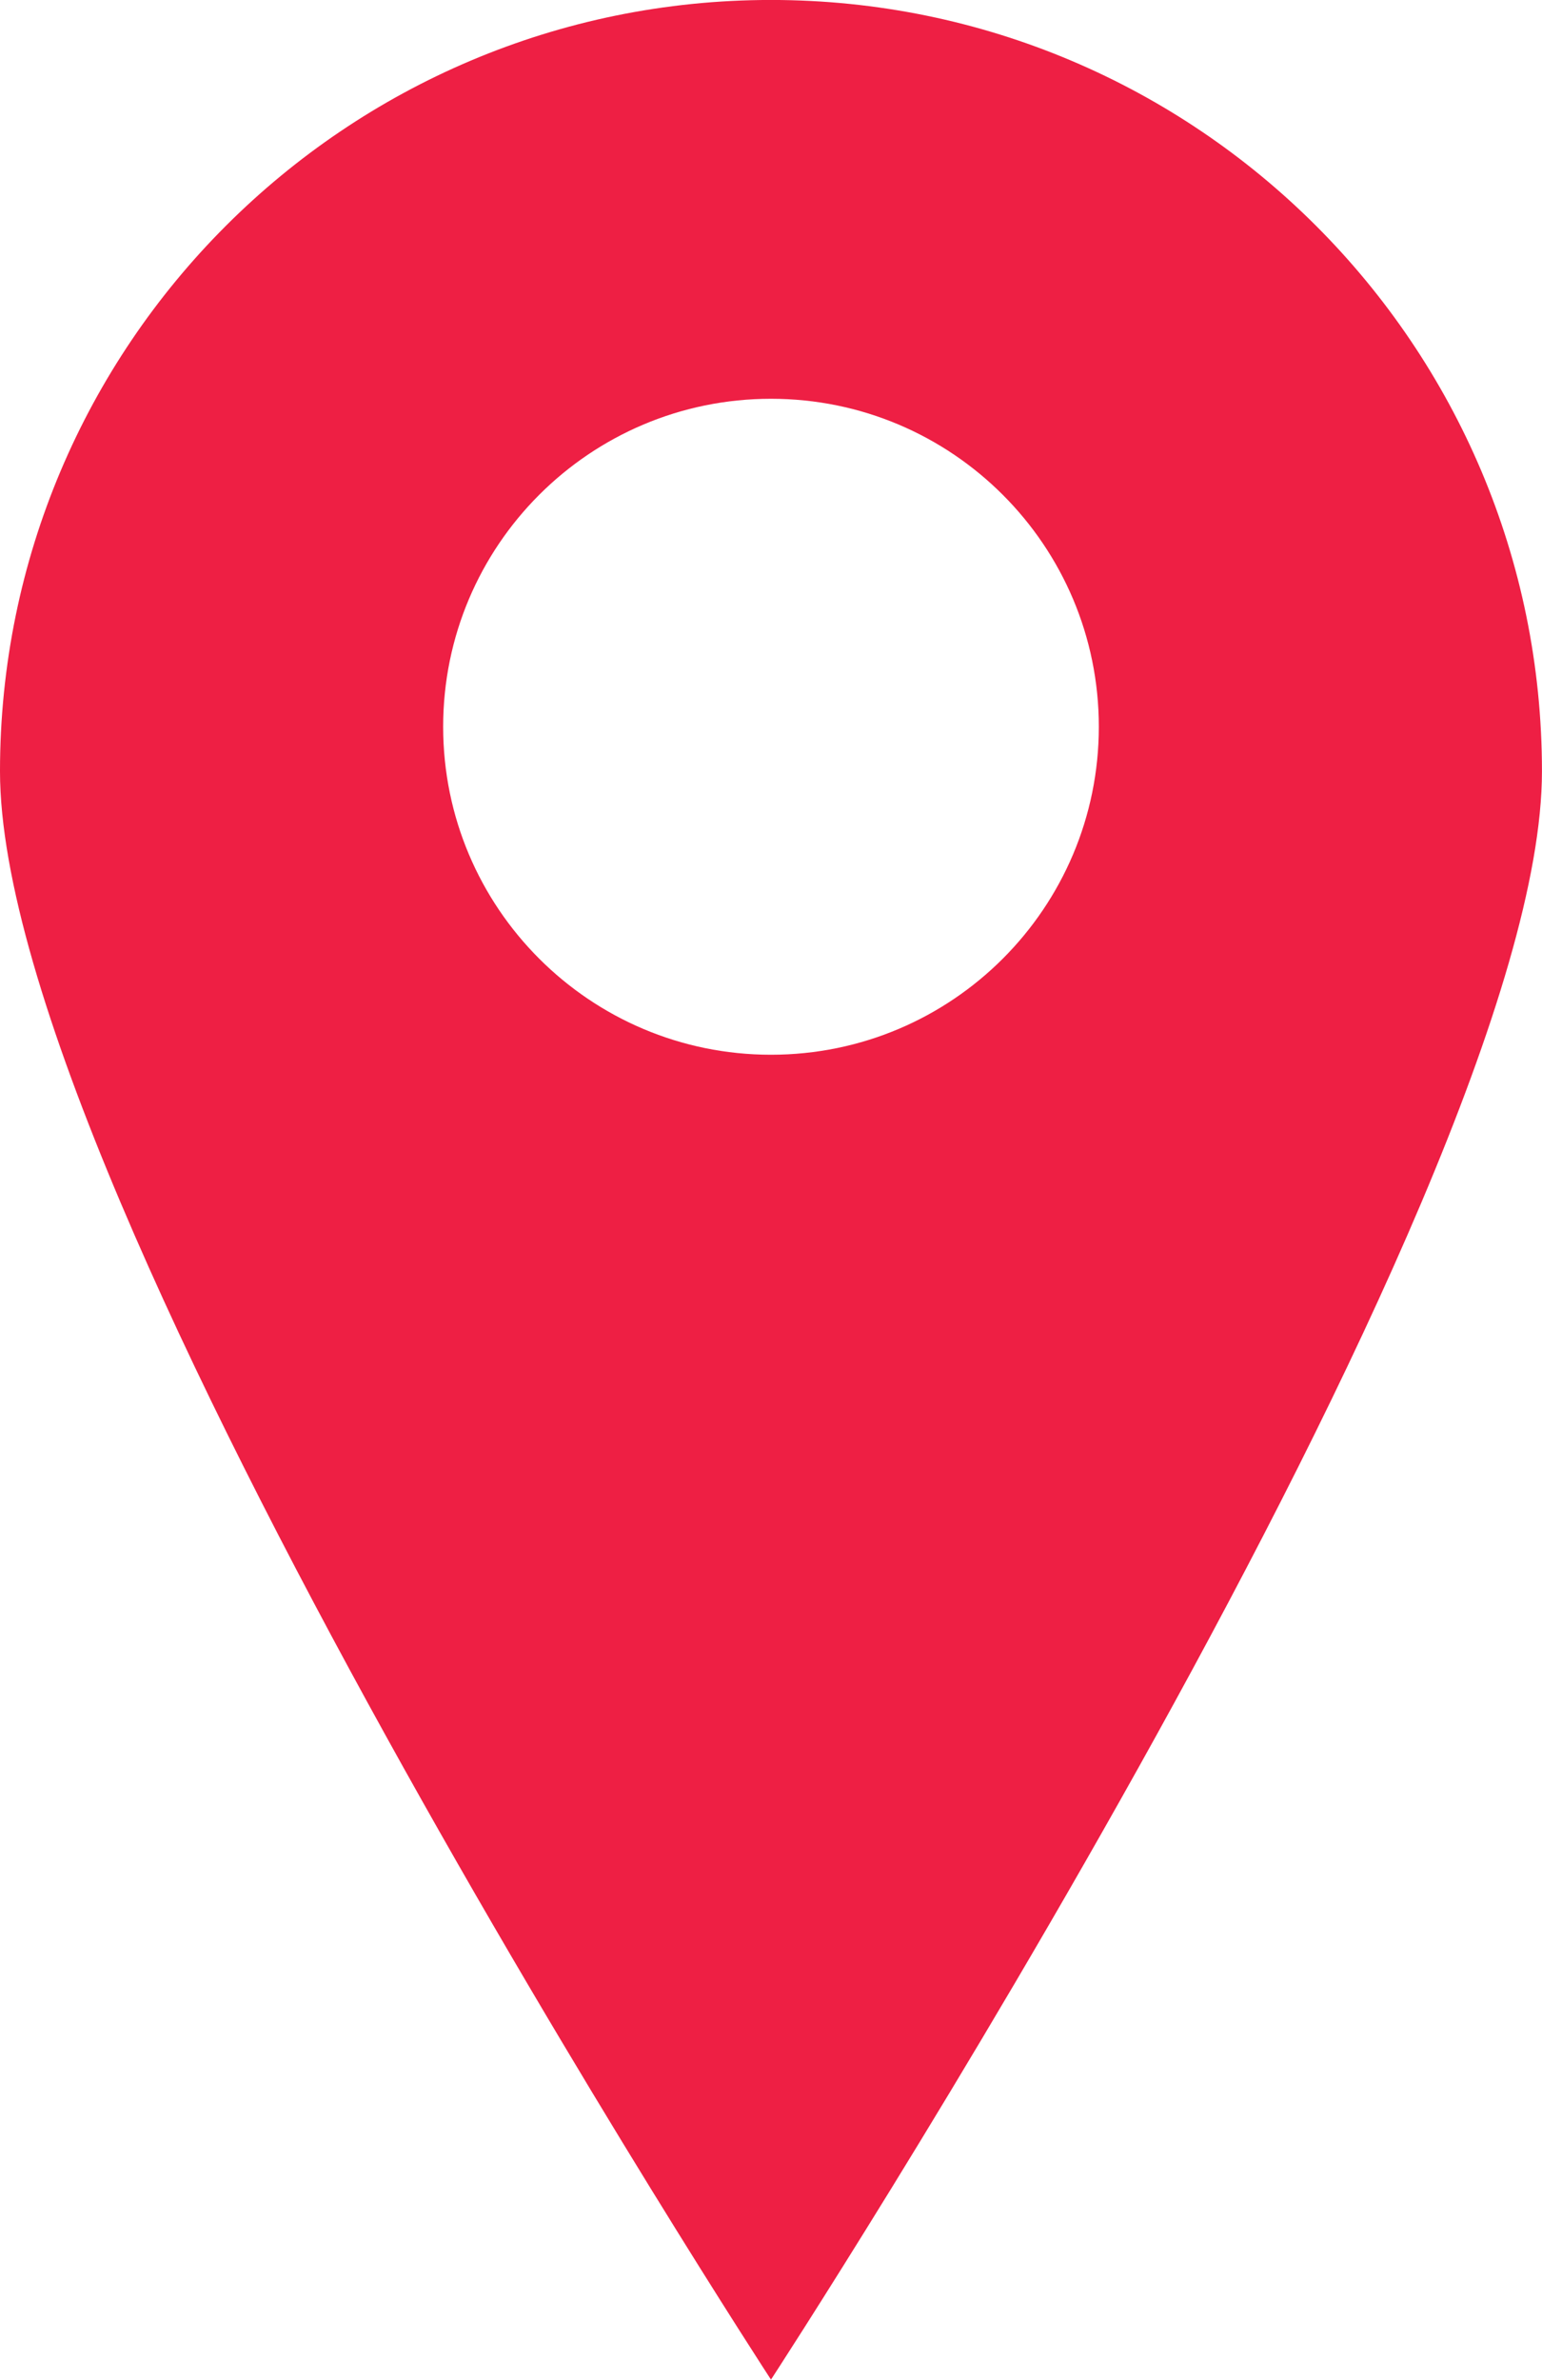
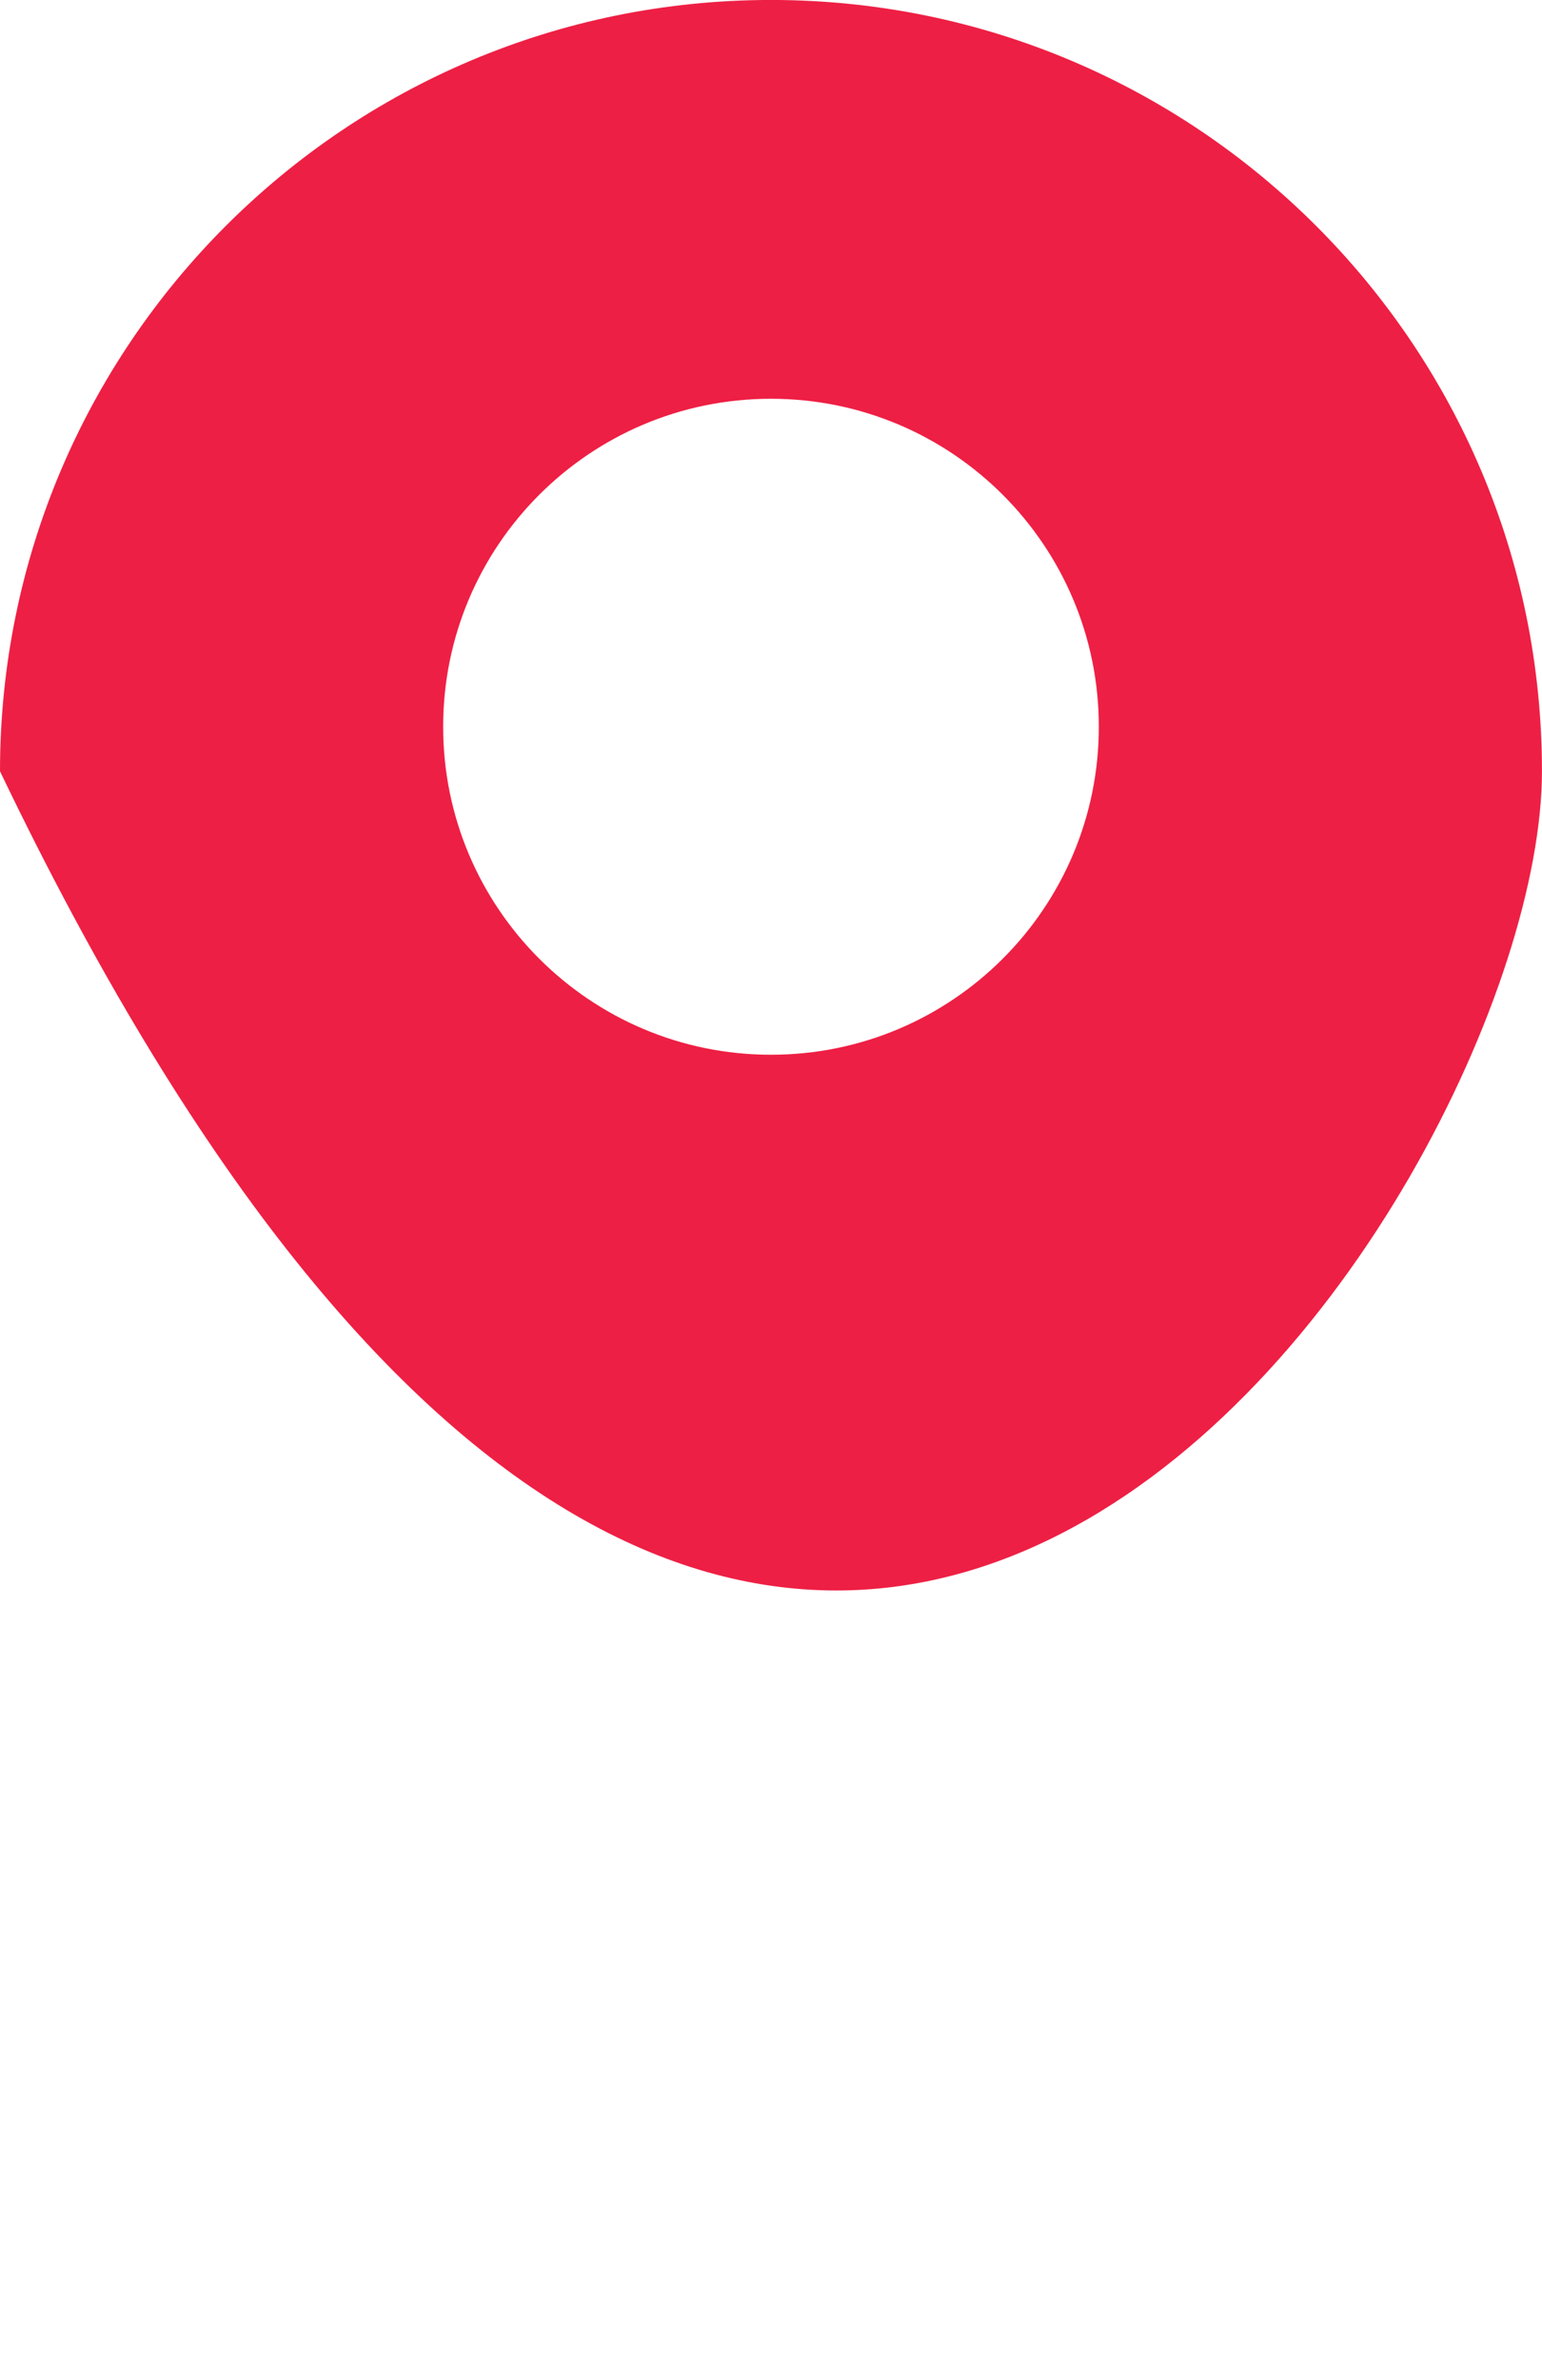
<svg xmlns="http://www.w3.org/2000/svg" height="1897.4" preserveAspectRatio="xMidYMid meet" version="1.0" viewBox="333.7 237.2 1230.0 1897.4" width="1230.0" zoomAndPan="magnify">
  <g id="change1_1">
-     <path d="M 948.684 1078.176 C 804.285 1078.176 687.191 961.074 687.191 816.652 C 687.191 672.23 804.285 555.156 948.684 555.156 C 1093.133 555.156 1210.195 672.23 1210.195 816.652 C 1210.195 961.074 1093.133 1078.176 948.684 1078.176 Z M 948.684 237.172 C 609.051 237.172 333.699 512.527 333.699 852.16 C 333.699 1191.816 948.684 2134.539 948.684 2134.539 C 948.684 2134.539 1563.664 1191.816 1563.664 852.16 C 1563.664 512.527 1288.316 237.172 948.684 237.172" fill="#ee1f44" />
+     <path d="M 948.684 1078.176 C 804.285 1078.176 687.191 961.074 687.191 816.652 C 687.191 672.23 804.285 555.156 948.684 555.156 C 1093.133 555.156 1210.195 672.23 1210.195 816.652 C 1210.195 961.074 1093.133 1078.176 948.684 1078.176 Z M 948.684 237.172 C 609.051 237.172 333.699 512.527 333.699 852.16 C 948.684 2134.539 1563.664 1191.816 1563.664 852.16 C 1563.664 512.527 1288.316 237.172 948.684 237.172" fill="#ee1f44" />
  </g>
</svg>